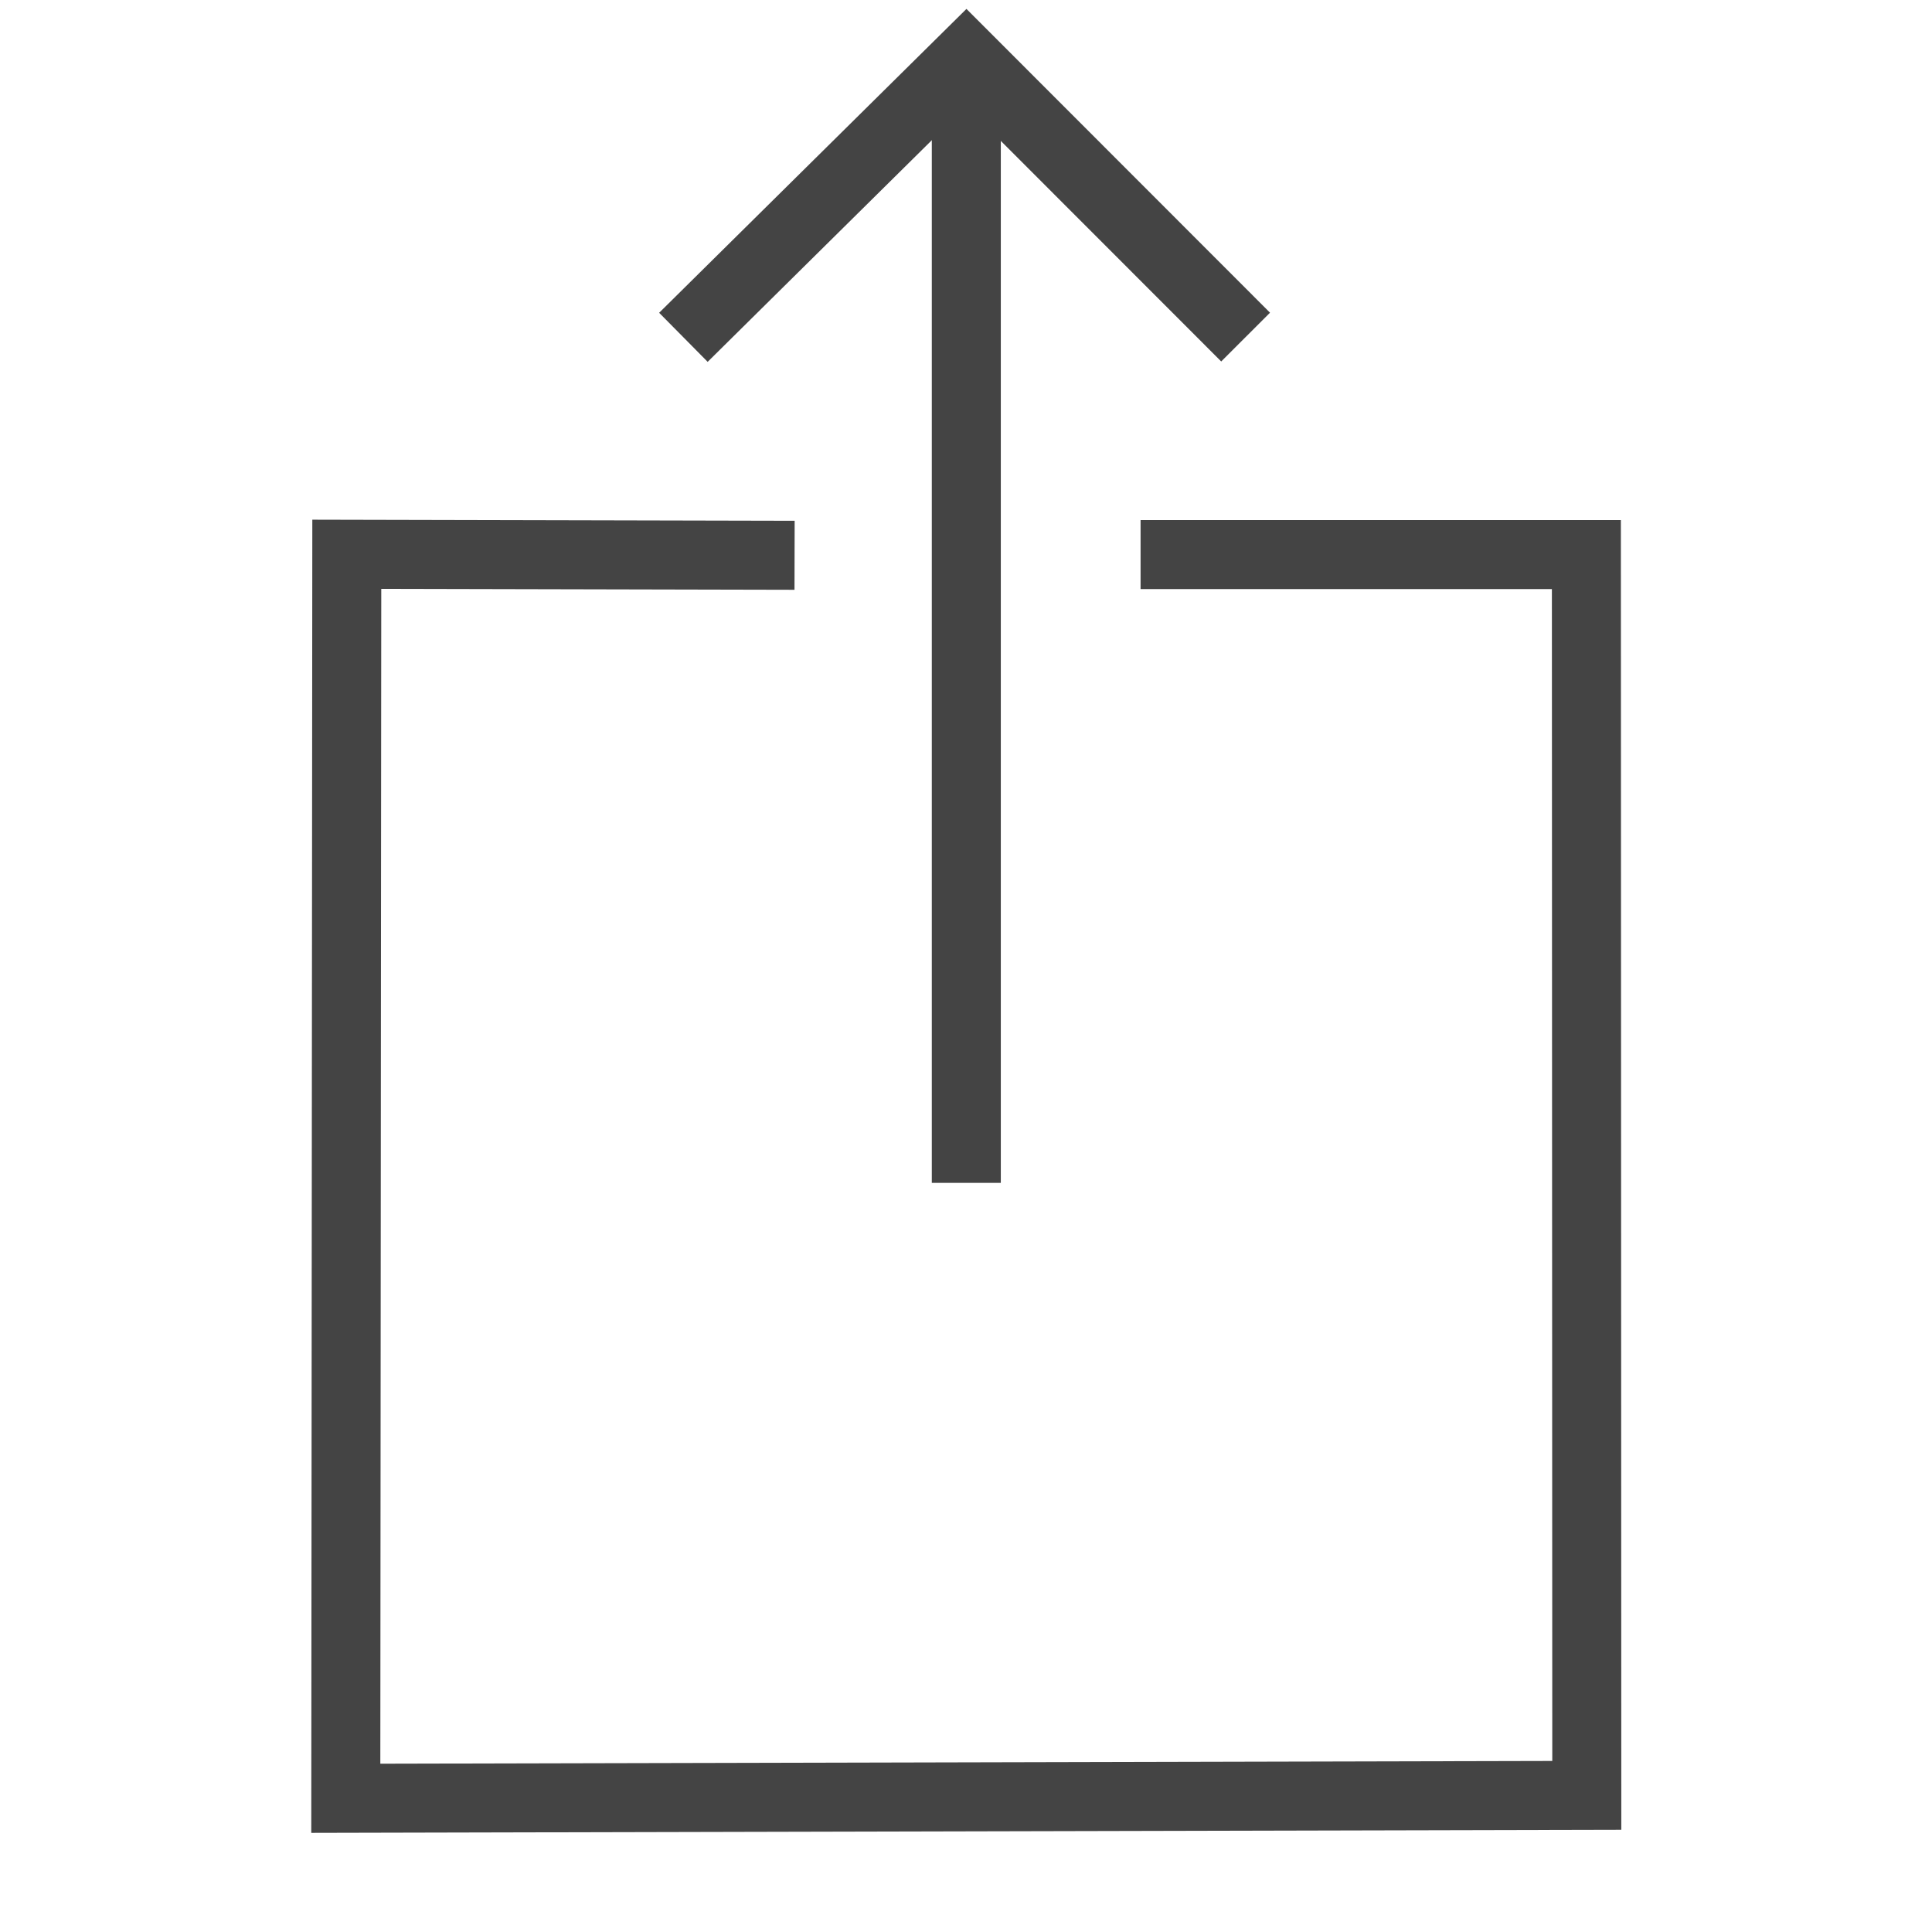
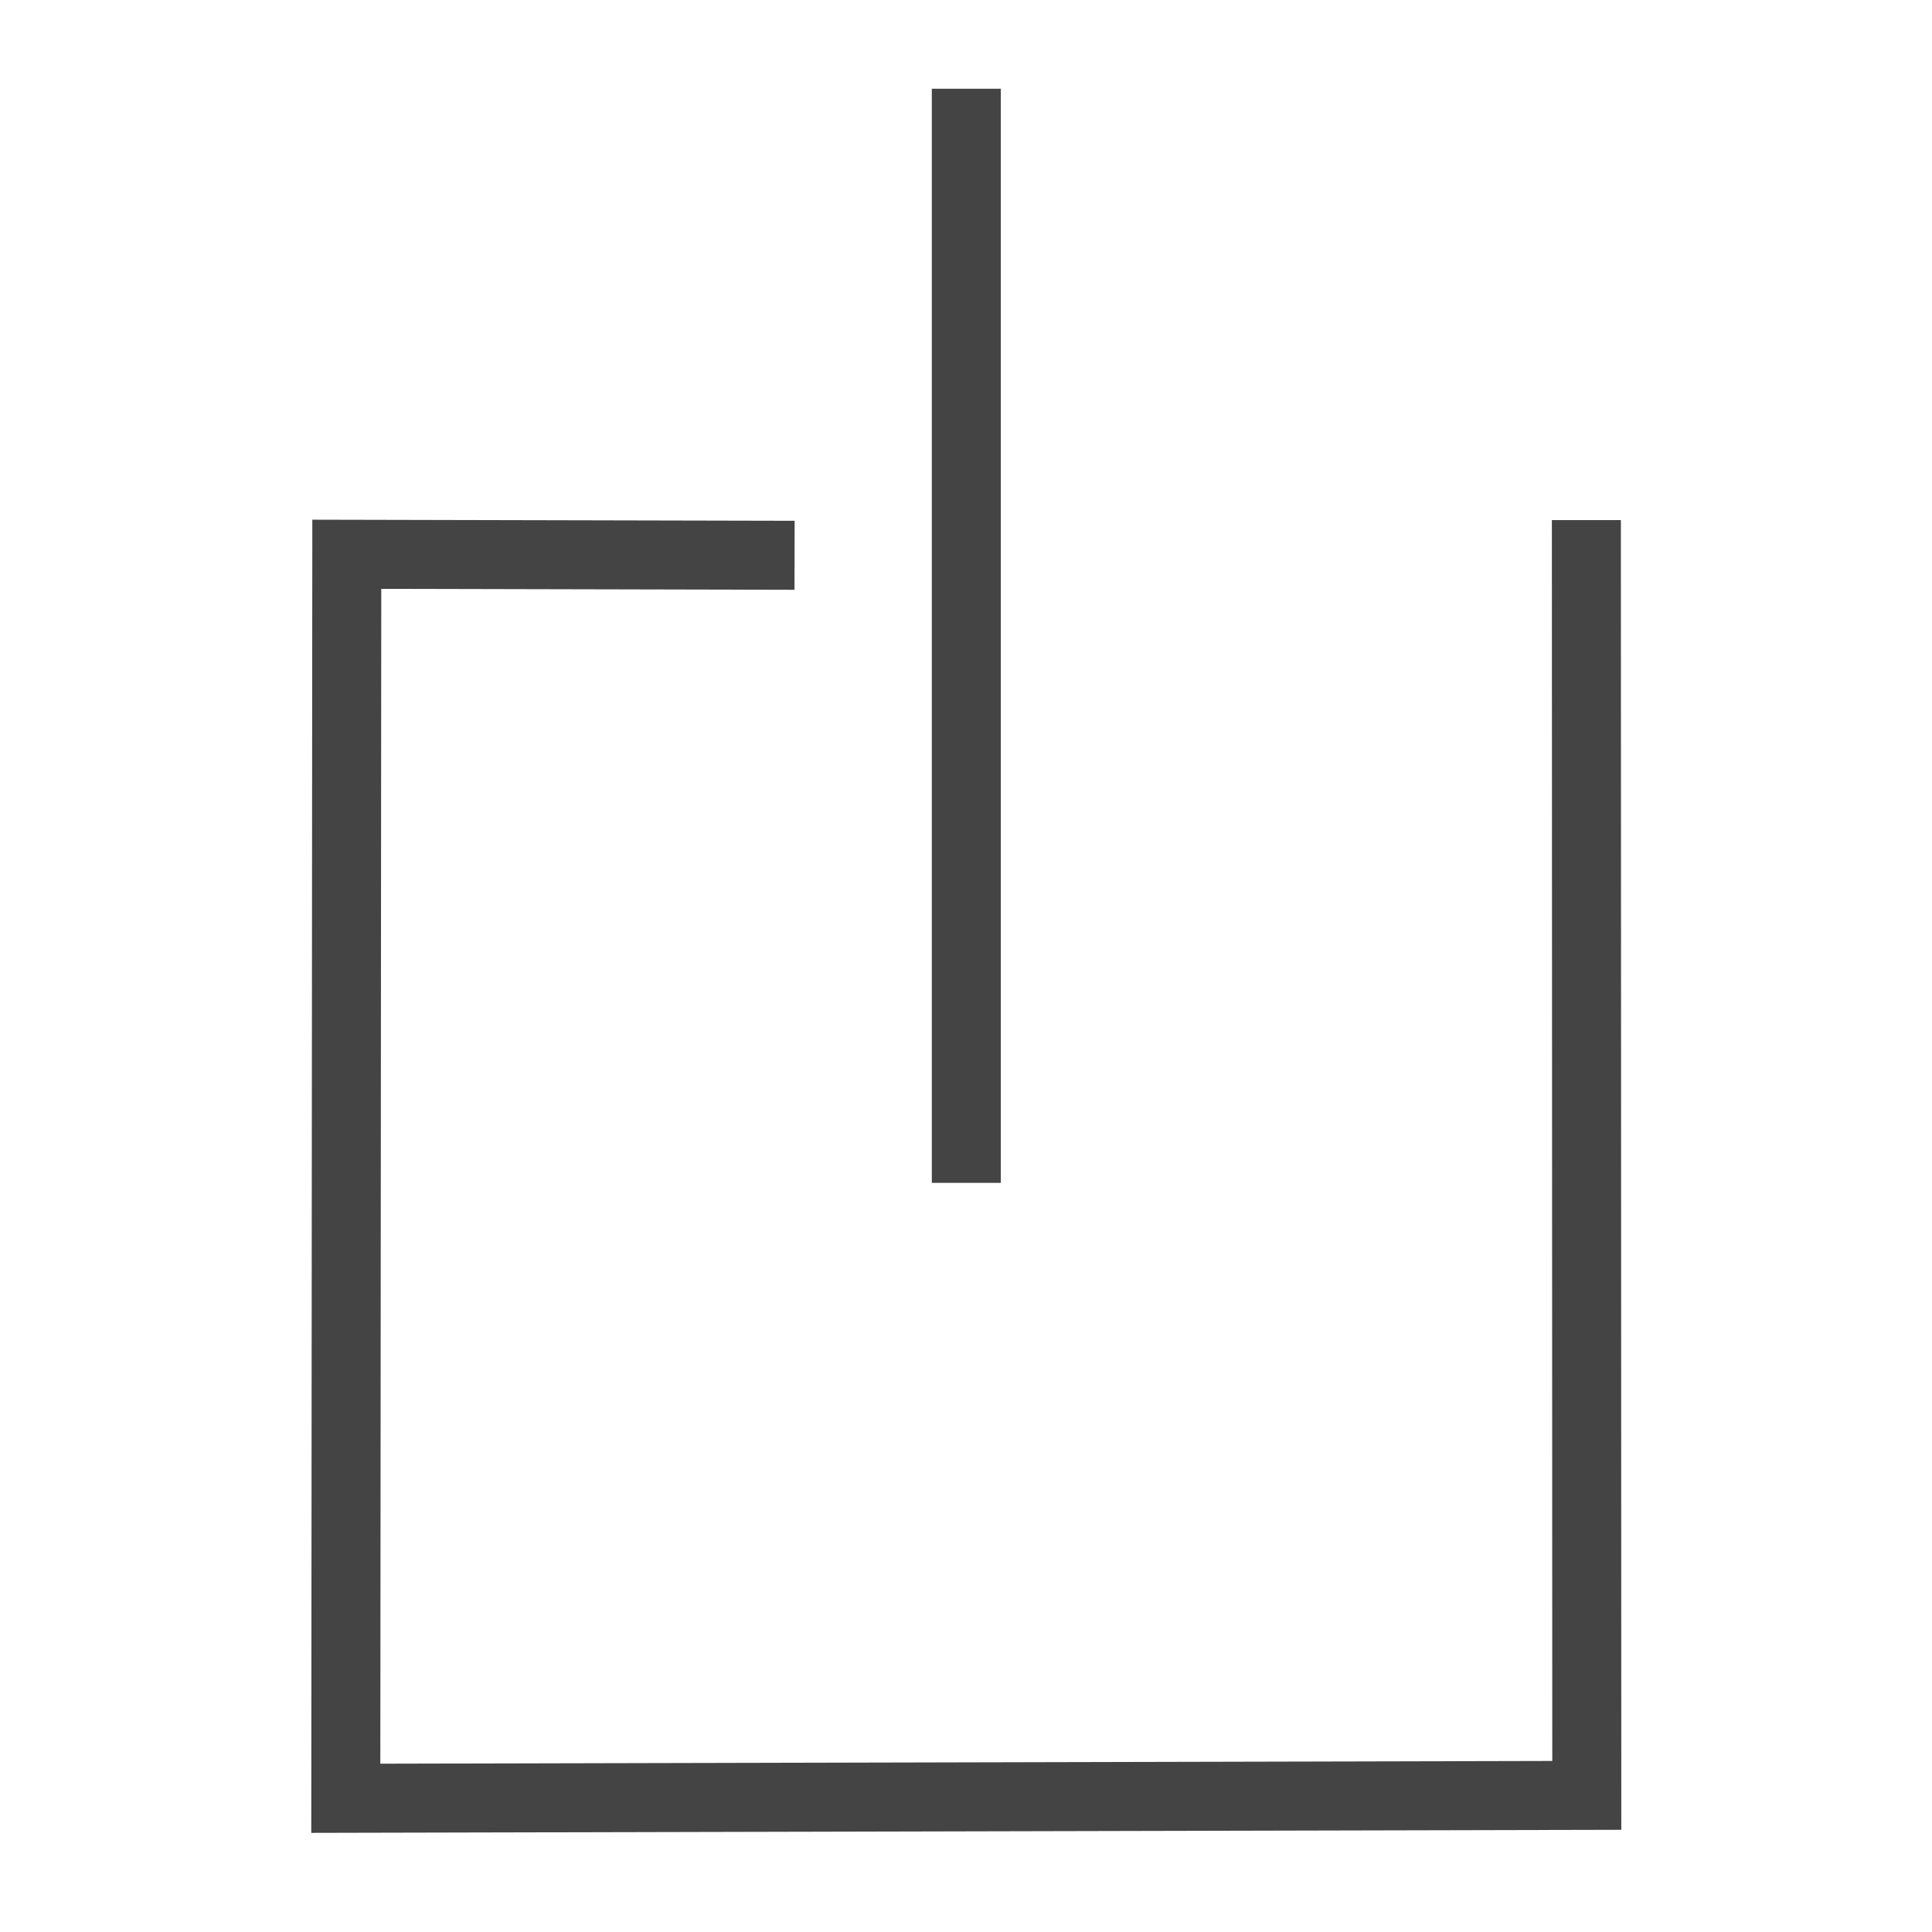
<svg xmlns="http://www.w3.org/2000/svg" width="28px" height="28px" viewBox="0 0 56 56" version="1.1" xml:space="preserve" style="stroke-linecap:square;stroke-miterlimit:1.5;">
  <g id="Action-or-Share-Glyph">
-     <path d="M22.031,16.093l-11.979,-0.027l-0.029,36.058l35.971,-0.084l-0.012,-35.965l-11.922,0" style="fill:none;stroke:#444;stroke-width:2px;" />
+     <path d="M22.031,16.093l-11.979,-0.027l-0.029,36.058l35.971,-0.084l-0.012,-35.965" style="fill:none;stroke:#444;stroke-width:2px;" />
    <path d="M28.009,3.572l0,29.714" style="fill:none;stroke:#444;stroke-width:2px;" />
-     <path d="M20.52,9.074l7.489,-7.405l7.389,7.394" style="fill:none;stroke:#444;stroke-width:2px;" />
  </g>
</svg>